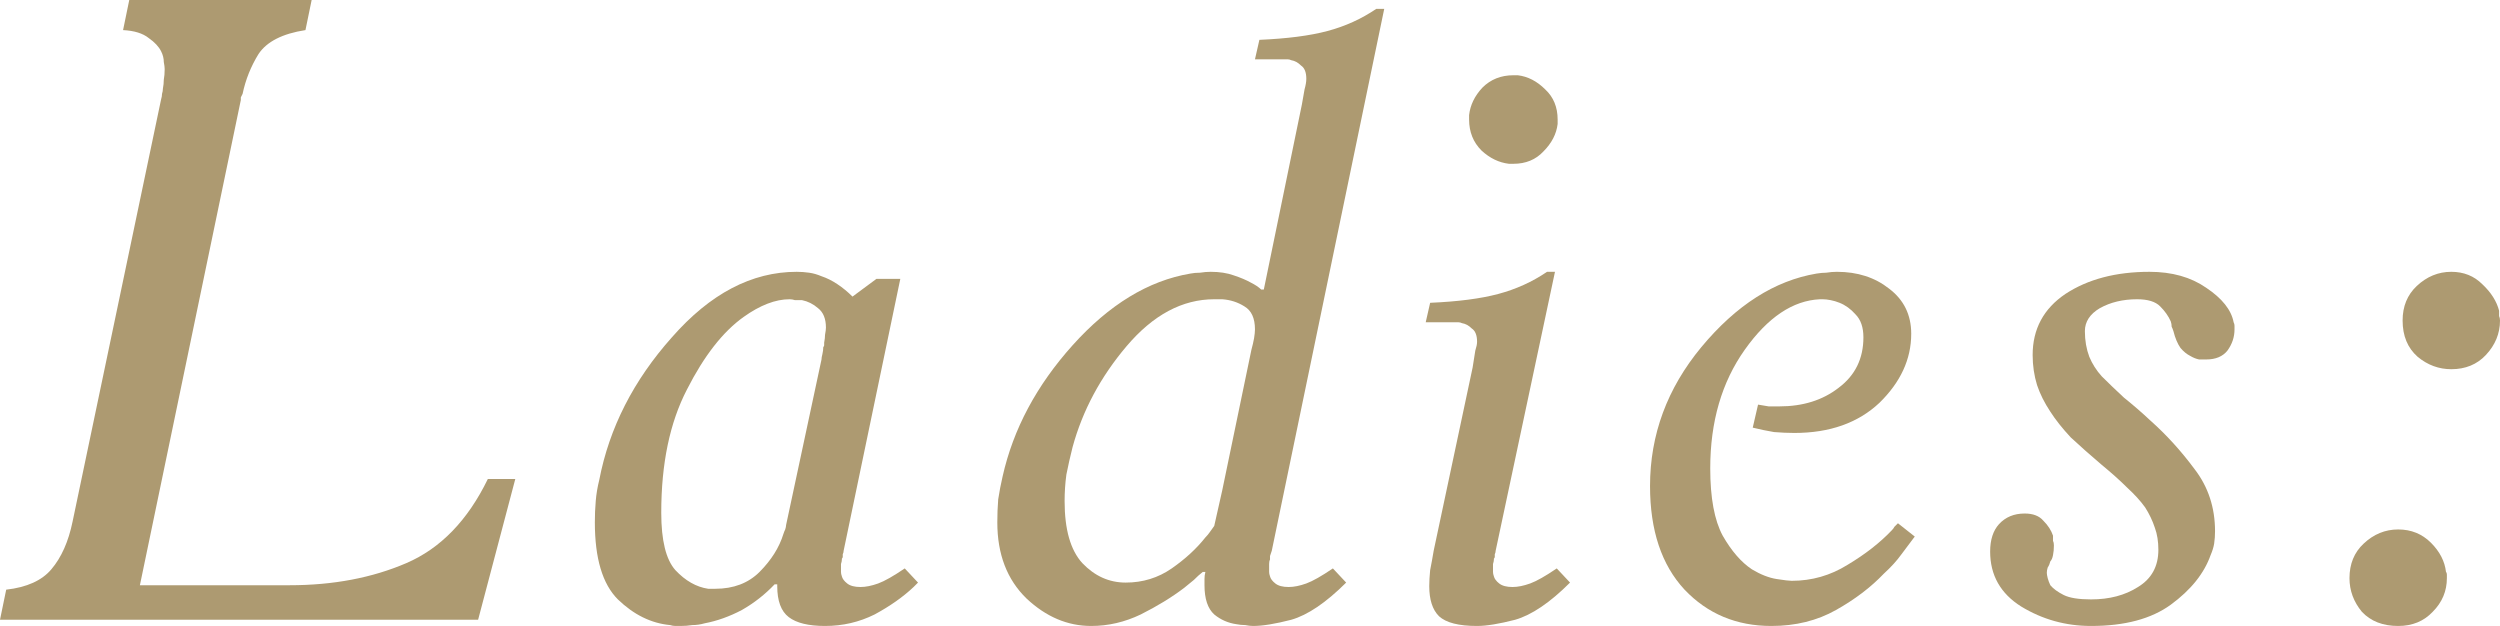
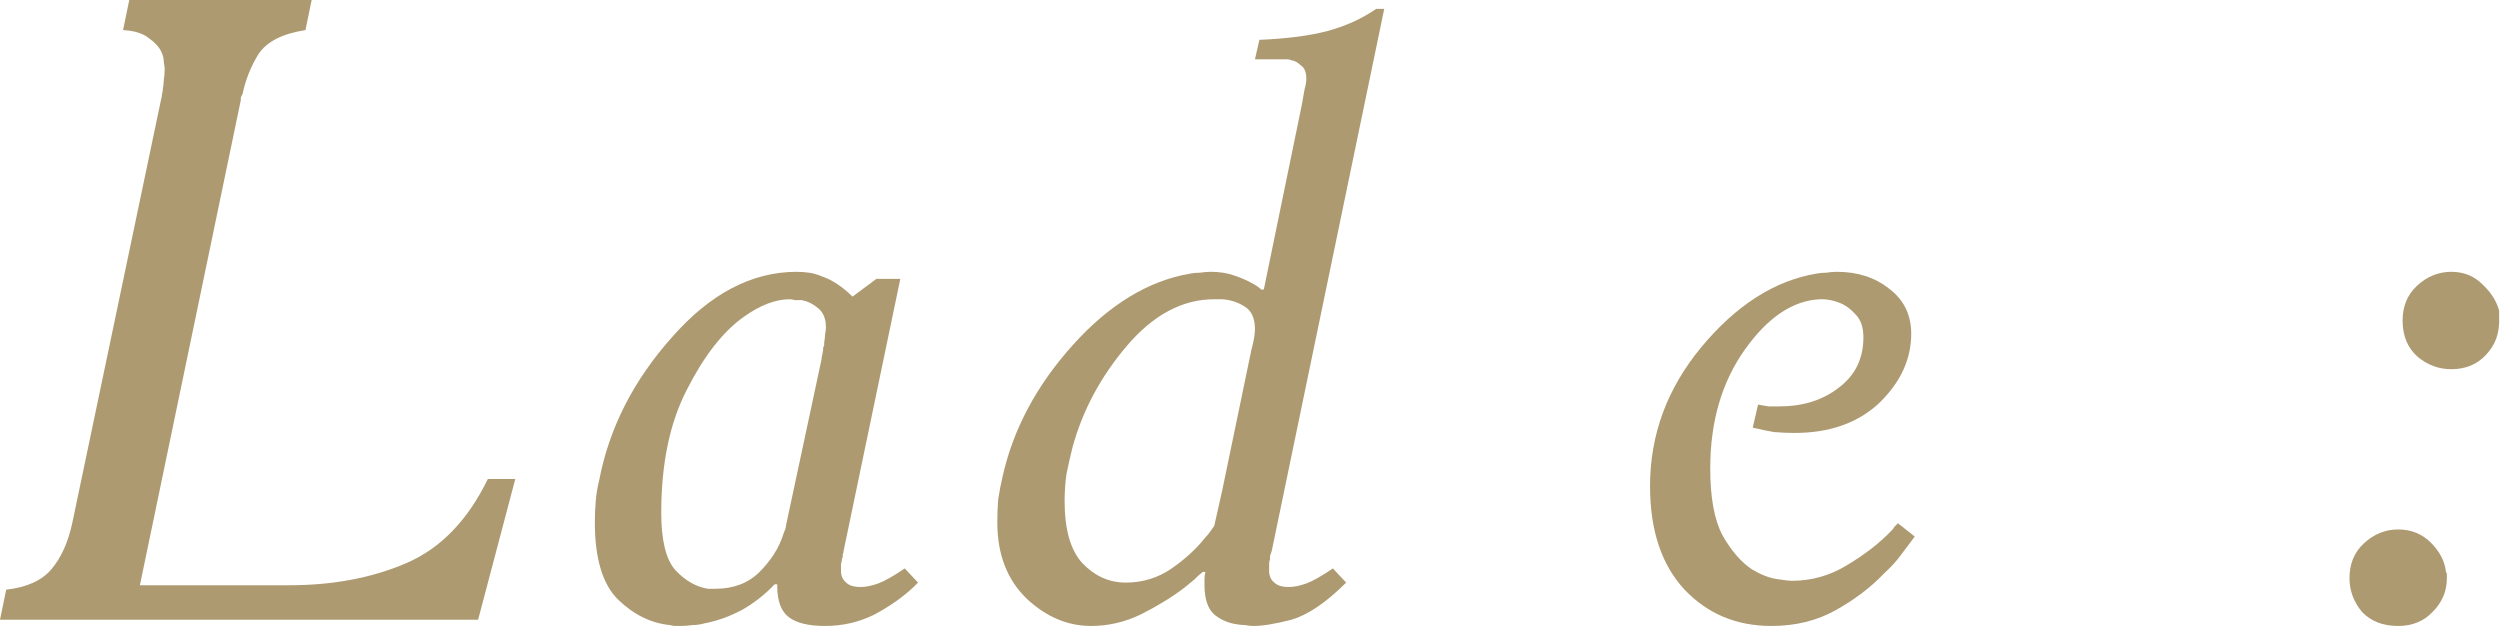
<svg xmlns="http://www.w3.org/2000/svg" viewBox="0 0 39.531 9.898" fill="none">
  <path d="M0 9.8L0.098 9.324C0.425 9.287 0.663 9.179 0.812 9.002C0.971 8.815 1.083 8.563 1.148 8.246L2.548 1.568C2.557 1.54 2.562 1.512 2.562 1.484C2.571 1.456 2.576 1.428 2.576 1.4C2.585 1.353 2.59 1.307 2.59 1.26C2.599 1.213 2.604 1.157 2.604 1.092C2.604 1.064 2.599 1.027 2.59 0.98C2.59 0.924 2.576 0.868 2.548 0.812C2.511 0.737 2.445 0.667 2.352 0.602C2.259 0.527 2.123 0.485 1.946 0.476L2.044 0H4.928L4.83 0.476C4.466 0.532 4.219 0.658 4.088 0.854C3.967 1.05 3.883 1.26 3.836 1.484C3.827 1.503 3.817 1.521 3.808 1.54C3.808 1.549 3.808 1.563 3.808 1.582L2.212 9.254H4.578C5.269 9.254 5.885 9.137 6.426 8.904C6.967 8.671 7.397 8.227 7.714 7.574H8.148L7.56 9.8H0Z" fill="#AD9A71" />
  <path d="M14.236 4.41L13.34 8.708C13.34 8.727 13.335 8.745 13.326 8.764C13.326 8.773 13.326 8.787 13.326 8.806C13.326 8.815 13.321 8.825 13.312 8.834C13.312 8.834 13.312 8.839 13.312 8.848C13.312 8.867 13.307 8.89 13.298 8.918C13.298 8.937 13.298 8.96 13.298 8.988C13.298 9.007 13.298 9.025 13.298 9.044C13.298 9.063 13.302 9.086 13.312 9.114C13.321 9.151 13.349 9.189 13.396 9.226C13.442 9.263 13.512 9.282 13.606 9.282C13.69 9.282 13.783 9.263 13.886 9.226C13.988 9.189 14.128 9.109 14.306 8.988L14.516 9.212C14.506 9.221 14.492 9.235 14.474 9.254C14.464 9.263 14.455 9.273 14.446 9.282C14.278 9.441 14.072 9.585 13.83 9.716C13.587 9.837 13.326 9.898 13.046 9.898C12.784 9.898 12.593 9.851 12.472 9.758C12.35 9.665 12.29 9.501 12.29 9.268C12.29 9.259 12.29 9.249 12.29 9.24H12.248C12.098 9.399 11.926 9.534 11.73 9.646C11.534 9.749 11.338 9.819 11.142 9.856C11.076 9.875 11.011 9.884 10.946 9.884C10.89 9.893 10.829 9.898 10.764 9.898C10.736 9.898 10.708 9.898 10.68 9.898C10.652 9.898 10.624 9.893 10.596 9.884C10.297 9.856 10.022 9.721 9.77 9.478C9.527 9.235 9.406 8.829 9.406 8.26C9.406 8.148 9.41 8.036 9.42 7.924C9.429 7.812 9.448 7.7 9.476 7.588C9.634 6.767 10.017 6.015 10.624 5.334C11.23 4.643 11.888 4.298 12.598 4.298C12.663 4.298 12.728 4.303 12.794 4.312C12.859 4.321 12.924 4.34 12.99 4.368C13.074 4.396 13.158 4.438 13.242 4.494C13.326 4.55 13.405 4.615 13.48 4.69L13.858 4.41H14.236ZM12.43 8.302L12.99 5.684C12.99 5.665 12.994 5.637 13.004 5.6C13.013 5.563 13.018 5.525 13.018 5.488C13.027 5.479 13.032 5.469 13.032 5.46C13.032 5.441 13.032 5.427 13.032 5.418C13.041 5.371 13.046 5.329 13.046 5.292C13.055 5.245 13.06 5.208 13.06 5.18C13.06 5.04 13.018 4.937 12.934 4.872C12.859 4.807 12.775 4.765 12.682 4.746C12.644 4.746 12.607 4.746 12.57 4.746C12.542 4.737 12.514 4.732 12.486 4.732C12.374 4.732 12.257 4.755 12.136 4.802C12.014 4.849 11.888 4.919 11.758 5.012C11.431 5.245 11.132 5.628 10.862 6.16C10.591 6.683 10.456 7.331 10.456 8.106C10.456 8.545 10.53 8.848 10.68 9.016C10.838 9.184 11.011 9.282 11.198 9.31C11.216 9.31 11.235 9.31 11.254 9.31C11.272 9.31 11.291 9.31 11.31 9.31C11.599 9.31 11.832 9.221 12.01 9.044C12.196 8.857 12.322 8.657 12.388 8.442C12.397 8.414 12.406 8.391 12.416 8.372C12.425 8.344 12.43 8.321 12.43 8.302Z" fill="#AD9A71" />
  <path d="M19.914 0.63C20.352 0.611 20.712 0.565 20.992 0.49C21.272 0.415 21.528 0.299 21.762 0.14H21.888L20.11 8.708C20.1 8.736 20.091 8.764 20.082 8.792C20.082 8.811 20.082 8.829 20.082 8.848C20.072 8.867 20.068 8.89 20.068 8.918C20.068 8.937 20.068 8.96 20.068 8.988C20.068 9.007 20.068 9.025 20.068 9.044C20.068 9.063 20.072 9.086 20.082 9.114C20.091 9.151 20.119 9.189 20.166 9.226C20.212 9.263 20.282 9.282 20.376 9.282C20.46 9.282 20.553 9.263 20.656 9.226C20.758 9.189 20.898 9.109 21.076 8.988L21.286 9.212C20.968 9.529 20.679 9.725 20.418 9.8C20.166 9.865 19.965 9.898 19.816 9.898C19.778 9.898 19.736 9.893 19.69 9.884C19.643 9.884 19.596 9.879 19.55 9.87C19.419 9.851 19.302 9.8 19.2 9.716C19.097 9.623 19.046 9.469 19.046 9.254C19.046 9.226 19.046 9.193 19.046 9.156C19.046 9.119 19.05 9.081 19.06 9.044H19.018C18.971 9.081 18.924 9.123 18.878 9.17C18.831 9.207 18.78 9.249 18.724 9.296C18.528 9.445 18.299 9.585 18.038 9.716C17.786 9.837 17.524 9.898 17.254 9.898C16.88 9.898 16.54 9.753 16.232 9.464C15.924 9.165 15.77 8.764 15.77 8.26C15.77 8.139 15.774 8.017 15.784 7.896C15.802 7.775 15.826 7.653 15.854 7.532C16.022 6.785 16.39 6.095 16.96 5.46C17.538 4.816 18.159 4.438 18.822 4.326C18.868 4.317 18.92 4.312 18.976 4.312C19.032 4.303 19.088 4.298 19.144 4.298C19.284 4.298 19.405 4.317 19.508 4.354C19.62 4.391 19.708 4.429 19.774 4.466C19.811 4.485 19.844 4.503 19.872 4.522C19.9 4.541 19.923 4.559 19.942 4.578H19.984L20.586 1.652C20.604 1.549 20.618 1.47 20.628 1.414C20.646 1.349 20.656 1.293 20.656 1.246C20.656 1.143 20.628 1.073 20.572 1.036C20.525 0.989 20.474 0.961 20.418 0.952C20.399 0.943 20.38 0.938 20.362 0.938C20.343 0.938 20.324 0.938 20.306 0.938H19.844L19.914 0.63ZM19.326 7.756L19.788 5.53C19.806 5.465 19.82 5.404 19.83 5.348C19.839 5.292 19.844 5.245 19.844 5.208C19.844 5.031 19.788 4.909 19.676 4.844C19.573 4.779 19.456 4.741 19.326 4.732C19.307 4.732 19.284 4.732 19.256 4.732C19.237 4.732 19.218 4.732 19.2 4.732C18.696 4.732 18.234 4.979 17.814 5.474C17.403 5.959 17.118 6.491 16.96 7.07C16.922 7.219 16.89 7.364 16.862 7.504C16.843 7.644 16.834 7.784 16.834 7.924C16.834 8.372 16.927 8.699 17.114 8.904C17.31 9.109 17.538 9.212 17.8 9.212C18.07 9.212 18.313 9.137 18.528 8.988C18.742 8.839 18.92 8.675 19.06 8.498C19.088 8.47 19.111 8.442 19.13 8.414C19.158 8.377 19.181 8.344 19.2 8.316L19.326 7.756Z" fill="#AD9A71" />
-   <path d="M24.826 9.212C24.509 9.529 24.219 9.725 23.958 9.8C23.706 9.865 23.505 9.898 23.356 9.898C23.066 9.898 22.866 9.847 22.754 9.744C22.651 9.641 22.6 9.483 22.6 9.268C22.6 9.193 22.605 9.109 22.614 9.016C22.633 8.923 22.651 8.82 22.67 8.708L23.286 5.81C23.305 5.689 23.318 5.6 23.328 5.544C23.346 5.488 23.356 5.441 23.356 5.404C23.356 5.301 23.328 5.231 23.272 5.194C23.225 5.147 23.174 5.119 23.118 5.11C23.099 5.101 23.08 5.096 23.062 5.096C23.043 5.096 23.025 5.096 23.006 5.096H22.544L22.614 4.788C23.052 4.769 23.412 4.723 23.692 4.648C23.972 4.573 24.229 4.457 24.462 4.298H24.588L23.65 8.708C23.65 8.727 23.645 8.745 23.636 8.764C23.636 8.773 23.636 8.787 23.636 8.806C23.636 8.815 23.631 8.825 23.622 8.834C23.622 8.834 23.622 8.839 23.622 8.848C23.622 8.867 23.617 8.89 23.608 8.918C23.608 8.937 23.608 8.96 23.608 8.988C23.608 9.007 23.608 9.025 23.608 9.044C23.608 9.063 23.612 9.086 23.622 9.114C23.631 9.151 23.659 9.189 23.706 9.226C23.752 9.263 23.823 9.282 23.916 9.282C24 9.282 24.093 9.263 24.196 9.226C24.298 9.189 24.438 9.109 24.616 8.988L24.826 9.212ZM23.23 1.89C23.23 1.881 23.23 1.871 23.23 1.862C23.23 1.843 23.23 1.829 23.23 1.82C23.248 1.661 23.318 1.517 23.44 1.386C23.571 1.255 23.734 1.19 23.93 1.19C23.939 1.19 23.949 1.19 23.958 1.19C23.977 1.19 23.99 1.19 24 1.19C24.158 1.209 24.303 1.283 24.434 1.414C24.564 1.535 24.63 1.694 24.63 1.89C24.63 1.899 24.63 1.913 24.63 1.932C24.63 1.941 24.63 1.951 24.63 1.96C24.611 2.119 24.536 2.263 24.406 2.394C24.284 2.525 24.126 2.59 23.93 2.59C23.92 2.59 23.906 2.59 23.888 2.59C23.878 2.59 23.869 2.59 23.86 2.59C23.701 2.571 23.557 2.501 23.426 2.38C23.295 2.249 23.23 2.086 23.23 1.89Z" fill="#AD9A71" />
  <path d="M30.011 8.274L30.277 8.484C30.221 8.559 30.151 8.652 30.067 8.764C29.993 8.867 29.9 8.969 29.787 9.072C29.582 9.287 29.33 9.478 29.031 9.646C28.733 9.814 28.392 9.898 28.009 9.898C27.459 9.898 27.001 9.707 26.637 9.324C26.273 8.932 26.091 8.386 26.091 7.686C26.091 6.874 26.362 6.141 26.903 5.488C27.454 4.825 28.061 4.438 28.723 4.326C28.779 4.317 28.831 4.312 28.877 4.312C28.933 4.303 28.989 4.298 29.046 4.298C29.372 4.298 29.647 4.387 29.871 4.564C30.105 4.741 30.221 4.979 30.221 5.278C30.221 5.679 30.053 6.043 29.718 6.37C29.381 6.687 28.933 6.846 28.373 6.846C28.271 6.846 28.163 6.841 28.052 6.832C27.939 6.813 27.828 6.79 27.715 6.762L27.799 6.398C27.855 6.407 27.911 6.417 27.967 6.426C28.023 6.426 28.079 6.426 28.135 6.426C28.509 6.426 28.821 6.328 29.073 6.132C29.335 5.936 29.465 5.67 29.465 5.334C29.465 5.175 29.423 5.054 29.339 4.97C29.265 4.886 29.181 4.825 29.088 4.788C29.041 4.769 28.994 4.755 28.947 4.746C28.901 4.737 28.859 4.732 28.821 4.732C28.812 4.732 28.803 4.732 28.793 4.732C28.793 4.732 28.789 4.732 28.779 4.732C28.35 4.751 27.953 5.017 27.589 5.53C27.225 6.043 27.043 6.669 27.043 7.406C27.043 7.873 27.109 8.227 27.24 8.47C27.379 8.713 27.533 8.89 27.701 9.002C27.841 9.086 27.972 9.137 28.094 9.156C28.215 9.175 28.294 9.184 28.331 9.184C28.649 9.184 28.943 9.1 29.213 8.932C29.494 8.764 29.727 8.582 29.913 8.386C29.932 8.367 29.946 8.349 29.955 8.33C29.974 8.311 29.993 8.293 30.011 8.274Z" fill="#AD9A71" />
-   <path d="M33.989 4.298C34.344 4.298 34.643 4.382 34.885 4.55C35.137 4.718 35.282 4.9 35.319 5.096C35.329 5.115 35.333 5.133 35.333 5.152C35.333 5.171 35.333 5.189 35.333 5.208C35.333 5.329 35.296 5.441 35.221 5.544C35.147 5.637 35.035 5.684 34.885 5.684C34.857 5.684 34.82 5.684 34.773 5.684C34.727 5.675 34.68 5.656 34.633 5.628C34.577 5.6 34.526 5.558 34.479 5.502C34.433 5.437 34.395 5.348 34.367 5.236C34.358 5.208 34.349 5.185 34.339 5.166C34.339 5.138 34.335 5.11 34.325 5.082C34.288 4.998 34.232 4.919 34.157 4.844C34.083 4.769 33.961 4.732 33.793 4.732C33.569 4.732 33.373 4.779 33.205 4.872C33.047 4.965 32.967 5.087 32.967 5.236C32.967 5.385 32.991 5.521 33.037 5.642C33.084 5.754 33.149 5.857 33.233 5.95C33.336 6.053 33.453 6.165 33.583 6.286C33.723 6.398 33.863 6.519 34.003 6.65C34.255 6.874 34.489 7.131 34.703 7.42C34.918 7.7 35.025 8.027 35.025 8.4C35.025 8.465 35.021 8.531 35.011 8.596C35.002 8.652 34.983 8.713 34.955 8.778C34.853 9.067 34.643 9.329 34.325 9.562C34.017 9.786 33.597 9.898 33.065 9.898C32.664 9.898 32.295 9.795 31.959 9.59C31.633 9.385 31.469 9.095 31.469 8.722C31.469 8.535 31.516 8.391 31.609 8.288C31.712 8.176 31.847 8.12 32.015 8.12C32.146 8.12 32.244 8.157 32.309 8.232C32.384 8.307 32.435 8.386 32.463 8.47C32.463 8.498 32.463 8.526 32.463 8.554C32.473 8.573 32.477 8.596 32.477 8.624C32.477 8.68 32.473 8.731 32.463 8.778C32.454 8.825 32.44 8.857 32.421 8.876C32.412 8.913 32.398 8.946 32.379 8.974C32.37 9.002 32.365 9.03 32.365 9.058C32.365 9.077 32.37 9.105 32.379 9.142C32.389 9.179 32.403 9.217 32.421 9.254C32.468 9.31 32.538 9.361 32.631 9.408C32.725 9.455 32.869 9.478 33.065 9.478C33.355 9.478 33.602 9.413 33.807 9.282C34.022 9.151 34.129 8.955 34.129 8.694C34.129 8.563 34.111 8.447 34.073 8.344C34.036 8.232 33.985 8.125 33.919 8.022C33.845 7.919 33.751 7.817 33.639 7.714C33.527 7.602 33.392 7.481 33.233 7.35C33.047 7.191 32.883 7.047 32.743 6.916C32.613 6.776 32.505 6.641 32.421 6.51C32.328 6.37 32.258 6.23 32.211 6.09C32.165 5.941 32.141 5.782 32.141 5.614C32.141 5.203 32.314 4.881 32.659 4.648C33.014 4.415 33.457 4.298 33.989 4.298Z" fill="#AD9A71" />
-   <path d="M37.151 9.142C37.151 8.918 37.225 8.736 37.375 8.596C37.533 8.447 37.715 8.372 37.921 8.372C38.126 8.372 38.299 8.442 38.439 8.582C38.579 8.722 38.658 8.876 38.677 9.044C38.686 9.053 38.691 9.067 38.691 9.086C38.691 9.105 38.691 9.123 38.691 9.142C38.691 9.347 38.616 9.525 38.467 9.674C38.327 9.823 38.145 9.898 37.921 9.898C37.678 9.898 37.487 9.823 37.347 9.674C37.216 9.515 37.151 9.338 37.151 9.142ZM37.991 5.068C37.991 4.844 38.066 4.662 38.215 4.522C38.374 4.373 38.556 4.298 38.761 4.298C38.957 4.298 39.12 4.363 39.251 4.494C39.391 4.625 39.479 4.765 39.517 4.914C39.517 4.942 39.517 4.97 39.517 4.998C39.526 5.017 39.531 5.04 39.531 5.068C39.531 5.273 39.456 5.455 39.307 5.614C39.167 5.763 38.985 5.838 38.761 5.838C38.565 5.838 38.387 5.773 38.229 5.642C38.07 5.502 37.991 5.311 37.991 5.068Z" fill="#AD9A71" />
+   <path d="M37.151 9.142C37.151 8.918 37.225 8.736 37.375 8.596C37.533 8.447 37.715 8.372 37.921 8.372C38.126 8.372 38.299 8.442 38.439 8.582C38.579 8.722 38.658 8.876 38.677 9.044C38.686 9.053 38.691 9.067 38.691 9.086C38.691 9.105 38.691 9.123 38.691 9.142C38.691 9.347 38.616 9.525 38.467 9.674C38.327 9.823 38.145 9.898 37.921 9.898C37.678 9.898 37.487 9.823 37.347 9.674C37.216 9.515 37.151 9.338 37.151 9.142ZM37.991 5.068C37.991 4.844 38.066 4.662 38.215 4.522C38.374 4.373 38.556 4.298 38.761 4.298C38.957 4.298 39.12 4.363 39.251 4.494C39.391 4.625 39.479 4.765 39.517 4.914C39.517 4.942 39.517 4.97 39.517 4.998C39.531 5.273 39.456 5.455 39.307 5.614C39.167 5.763 38.985 5.838 38.761 5.838C38.565 5.838 38.387 5.773 38.229 5.642C38.07 5.502 37.991 5.311 37.991 5.068Z" fill="#AD9A71" />
</svg>